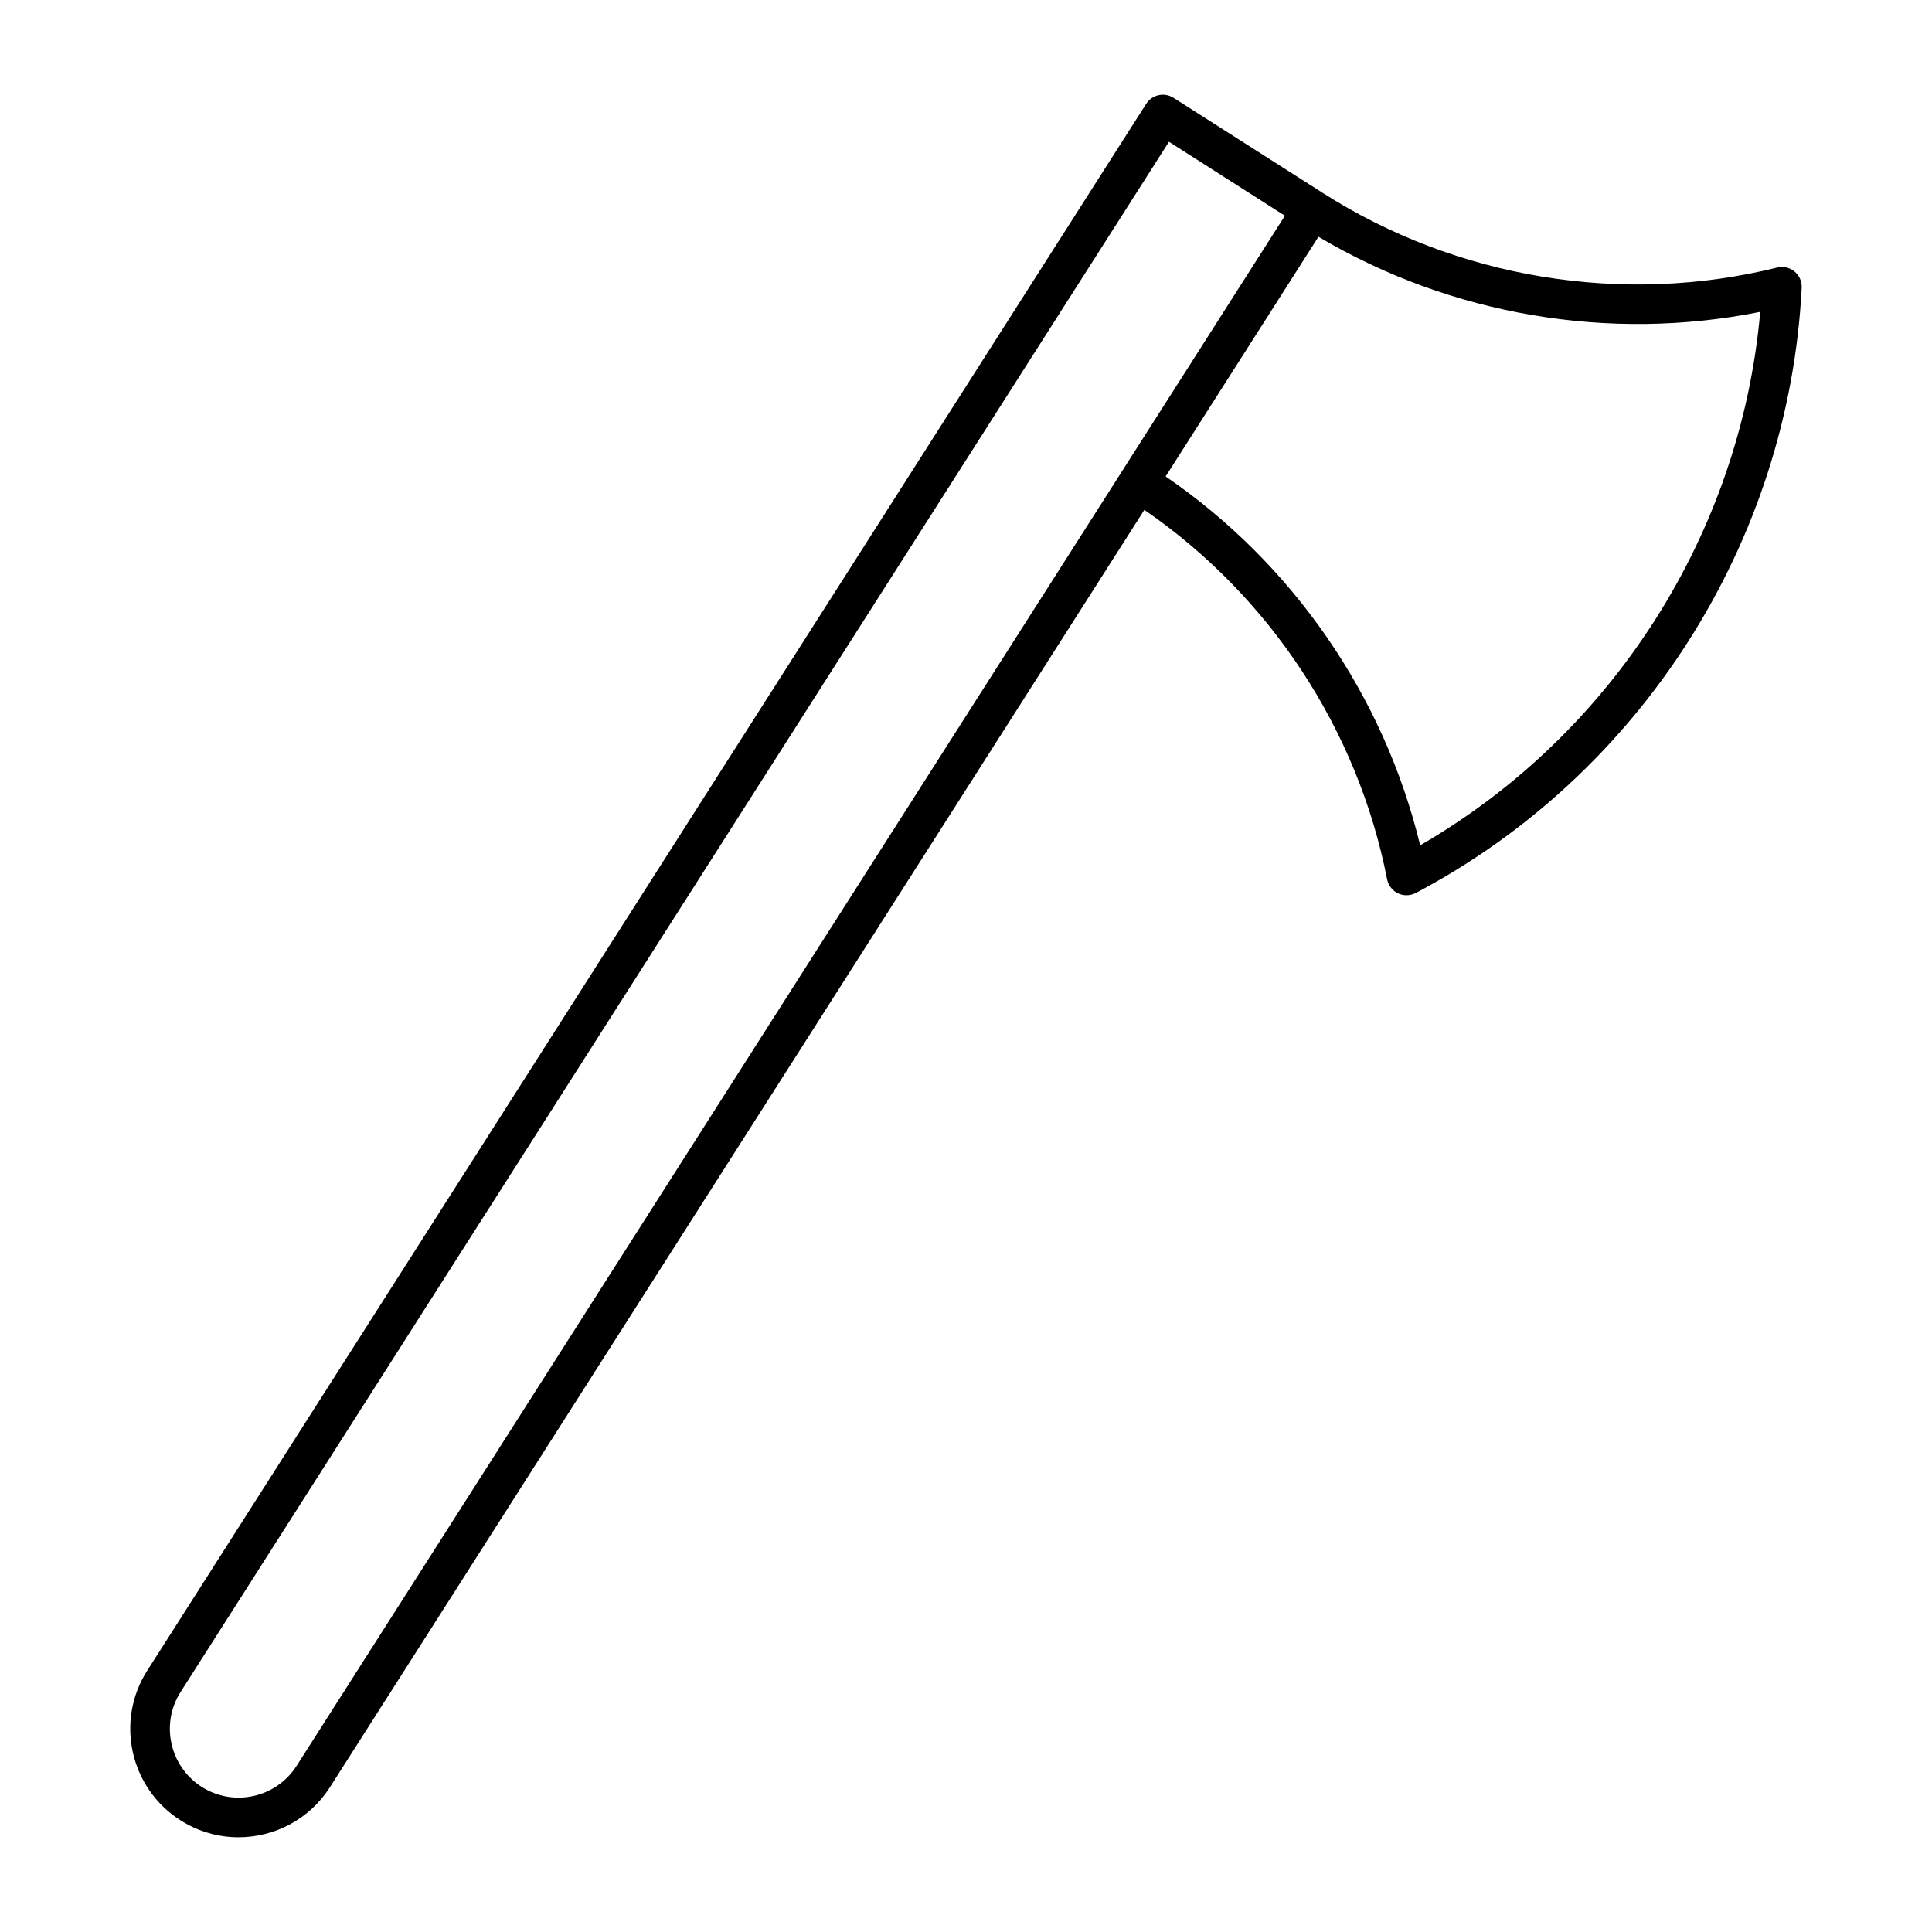
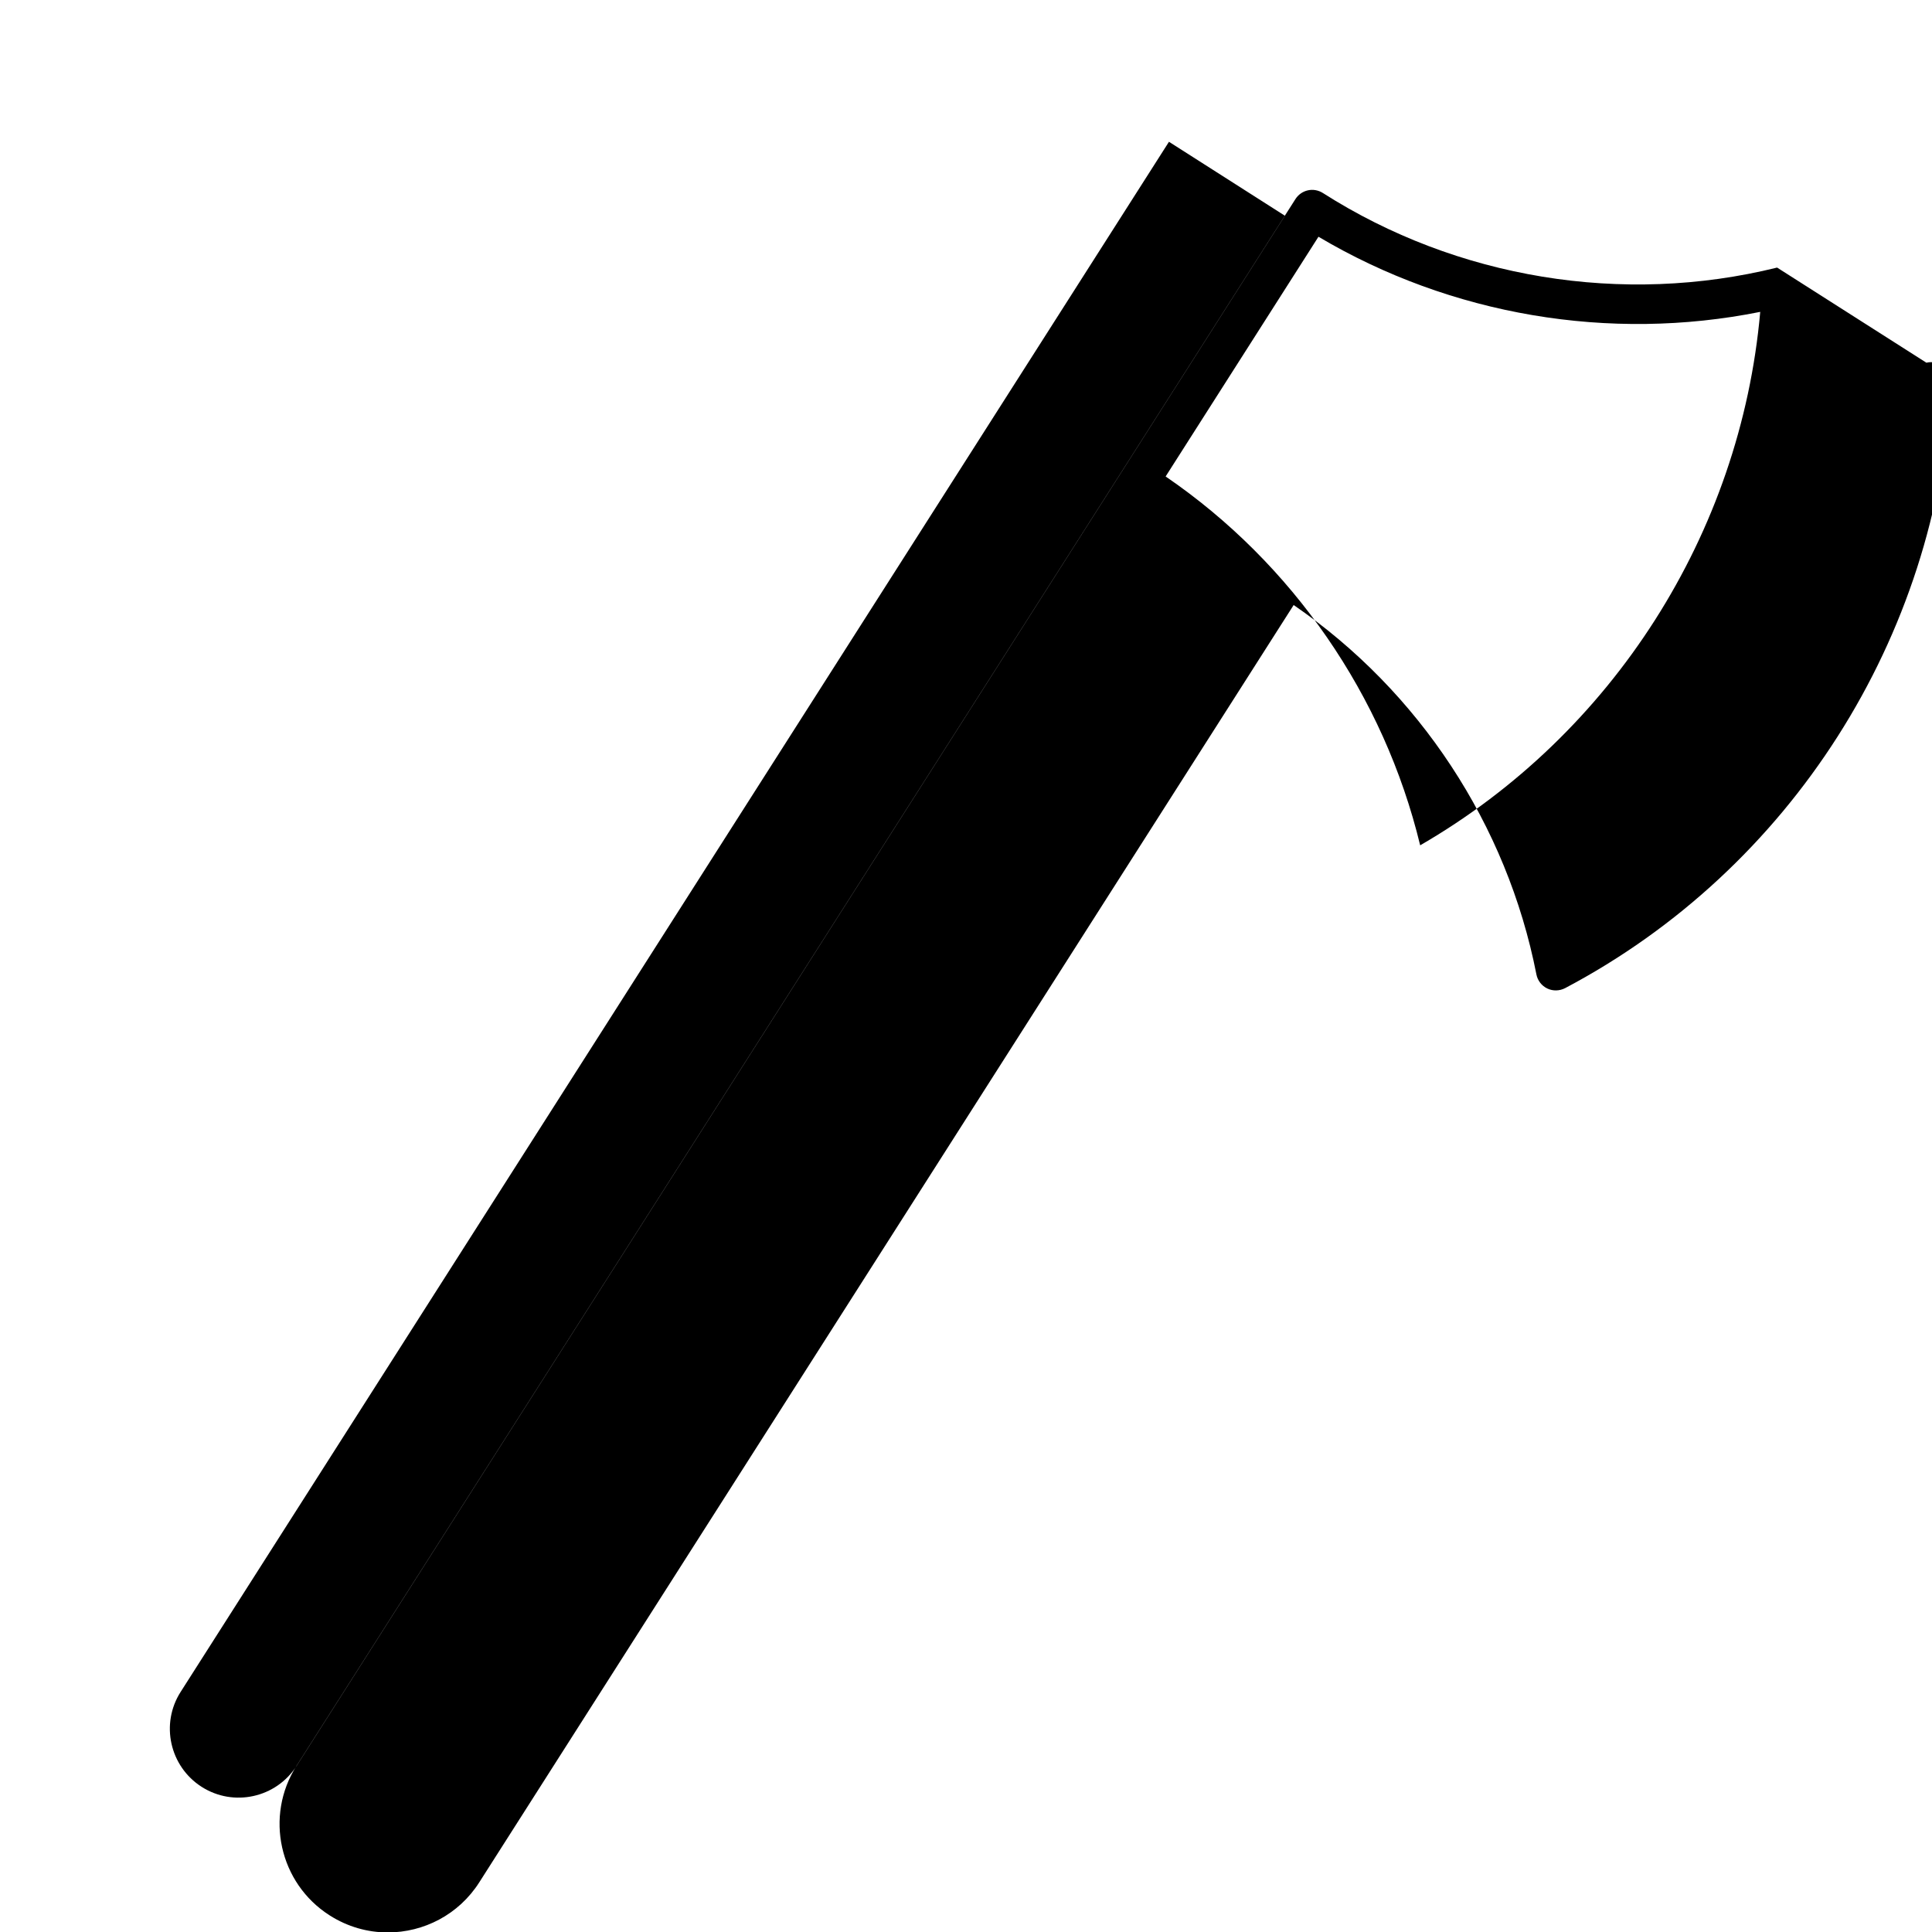
<svg xmlns="http://www.w3.org/2000/svg" fill="#000000" width="800px" height="800px" version="1.1" viewBox="144 144 512 512">
-   <path d="m614.95 214.91c-40.902 10.117-84.828 2.906-120.36-19.754-0.02 0-0.02-0.012-0.02-0.012l-39.57-25.219c-1.176-0.746-2.613-1.008-3.969-0.703-1.355 0.305-2.531 1.125-3.285 2.297l-264.73 415.21c-8.523 13.34-4.578 31.152 8.773 39.645 4.777 3.055 10.117 4.523 15.398 4.523 9.5 0 18.797-4.691 24.266-13.297l215.81-338.48c33.242 22.828 56.562 58.223 64.332 97.898 0.316 1.625 1.395 3.012 2.887 3.727 1.492 0.715 3.242 0.66 4.711-0.094 59.703-31.52 98.895-92.984 102.27-160.41 0.082-1.66-0.641-3.254-1.922-4.312-1.27-1.035-2.949-1.414-4.598-1.027zm-392.34 397.05c-5.414 8.492-16.699 10.98-25.168 5.574-8.48-5.414-10.98-16.699-5.574-25.16l261.92-410.8 30.73 19.598zm297.75-243.94c-9.582-39.621-33.777-74.723-67.457-97.75l40.504-63.531c35.09 20.824 77.125 27.93 117.07 19.91-5.195 58.715-39.098 111.87-90.121 141.37z" />
+   <path d="m614.95 214.91c-40.902 10.117-84.828 2.906-120.36-19.754-0.02 0-0.02-0.012-0.02-0.012c-1.176-0.746-2.613-1.008-3.969-0.703-1.355 0.305-2.531 1.125-3.285 2.297l-264.73 415.21c-8.523 13.34-4.578 31.152 8.773 39.645 4.777 3.055 10.117 4.523 15.398 4.523 9.5 0 18.797-4.691 24.266-13.297l215.81-338.48c33.242 22.828 56.562 58.223 64.332 97.898 0.316 1.625 1.395 3.012 2.887 3.727 1.492 0.715 3.242 0.66 4.711-0.094 59.703-31.52 98.895-92.984 102.27-160.41 0.082-1.66-0.641-3.254-1.922-4.312-1.27-1.035-2.949-1.414-4.598-1.027zm-392.34 397.05c-5.414 8.492-16.699 10.98-25.168 5.574-8.48-5.414-10.98-16.699-5.574-25.16l261.92-410.8 30.73 19.598zm297.75-243.94c-9.582-39.621-33.777-74.723-67.457-97.75l40.504-63.531c35.09 20.824 77.125 27.93 117.07 19.91-5.195 58.715-39.098 111.87-90.121 141.37z" />
</svg>